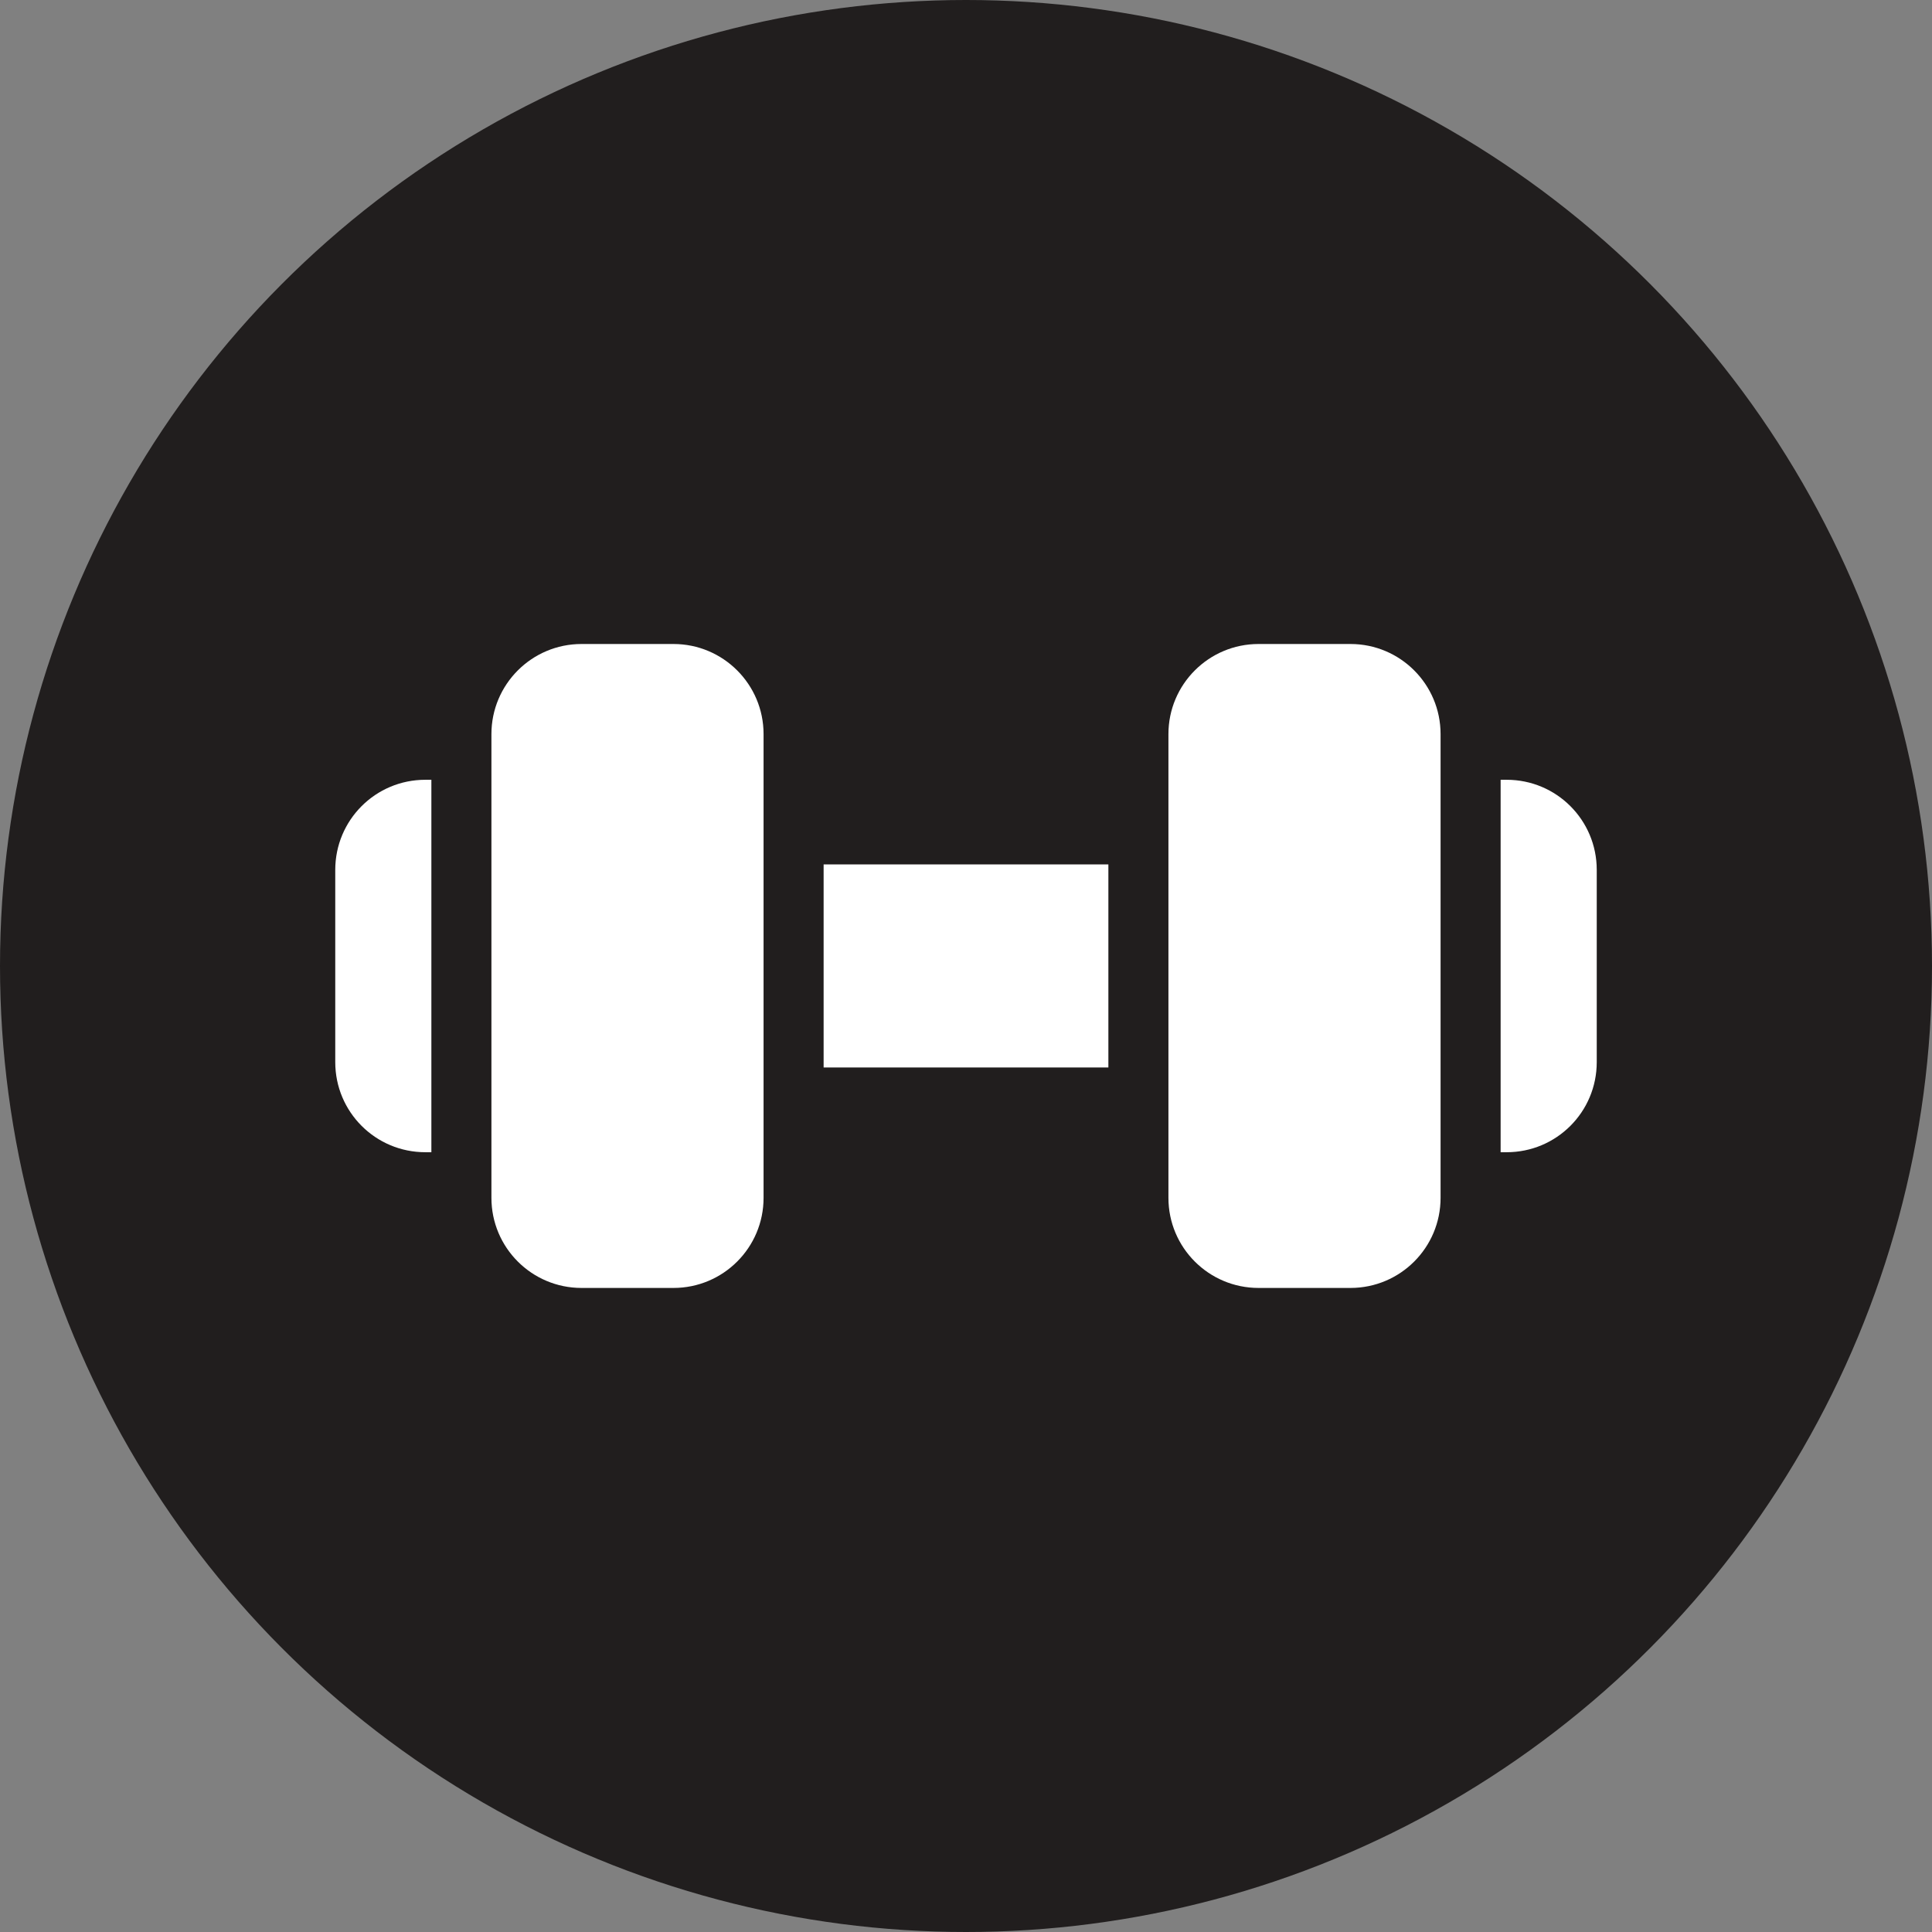
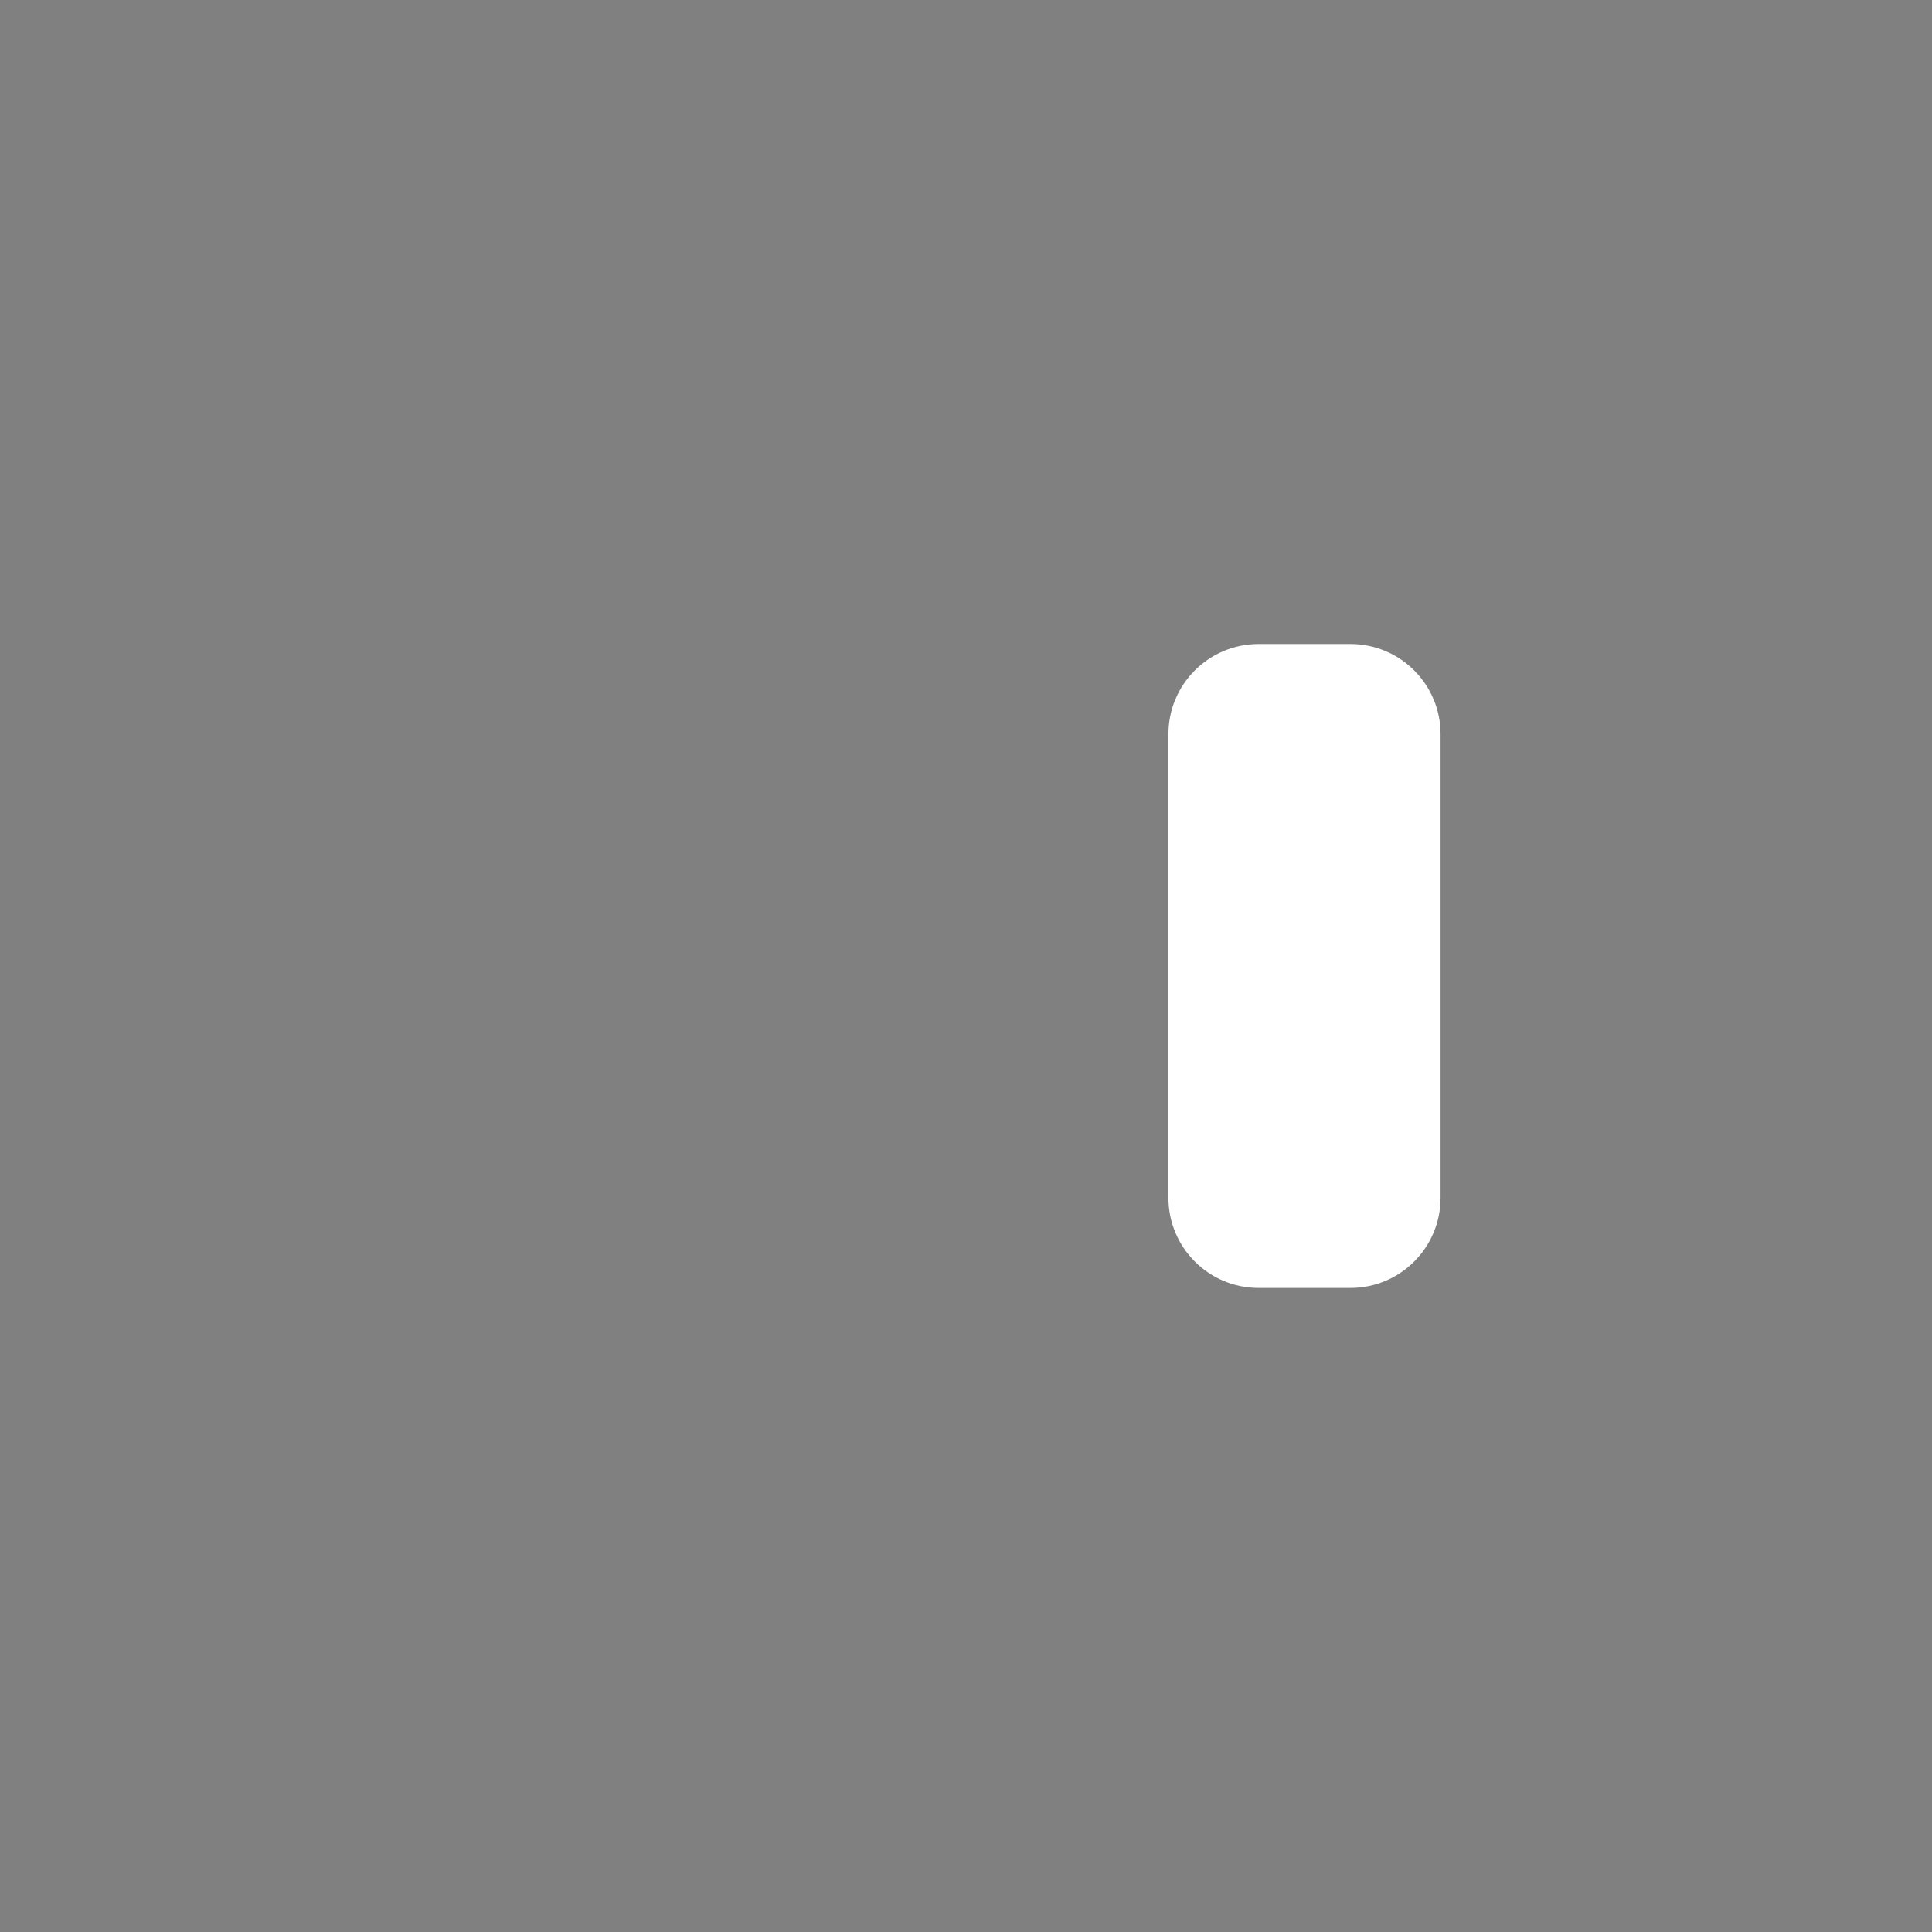
<svg xmlns="http://www.w3.org/2000/svg" width="36" height="36" viewBox="0 0 36 36" fill="none">
  <rect x="0" y="0" width="36" height="36" fill="#808080" stroke="none" />
-   <circle cx="18" cy="18" r="18" fill="#211E1E" />
-   <path d="M12.549 12H10.836C9.909 12 9.157 12.752 9.157 13.679V22.32C9.157 23.248 9.909 23.999 10.836 23.999H12.549C13.476 23.999 14.228 23.248 14.228 22.32V13.679C14.228 12.752 13.476 12 12.549 12Z" fill="white" />
-   <path d="M6.247 16.209V19.791C6.247 20.72 6.997 21.47 7.926 21.47H8.038V14.53H7.926C6.997 14.53 6.247 15.28 6.247 16.209Z" fill="white" />
  <path d="M25.164 12H23.451C22.524 12 21.772 12.752 21.772 13.679V22.32C21.772 23.248 22.524 23.999 23.451 23.999H25.164C26.091 23.999 26.843 23.248 26.843 22.32V13.679C26.843 12.752 26.091 12 25.164 12Z" fill="white" />
-   <path d="M28.074 14.53H27.962V21.47H28.074C29.003 21.47 29.753 20.72 29.753 19.791V16.209C29.753 15.28 29.003 14.53 28.074 14.53Z" fill="white" />
-   <path d="M20.653 16.107H15.347V19.891H20.653V16.107Z" fill="white" />
</svg>